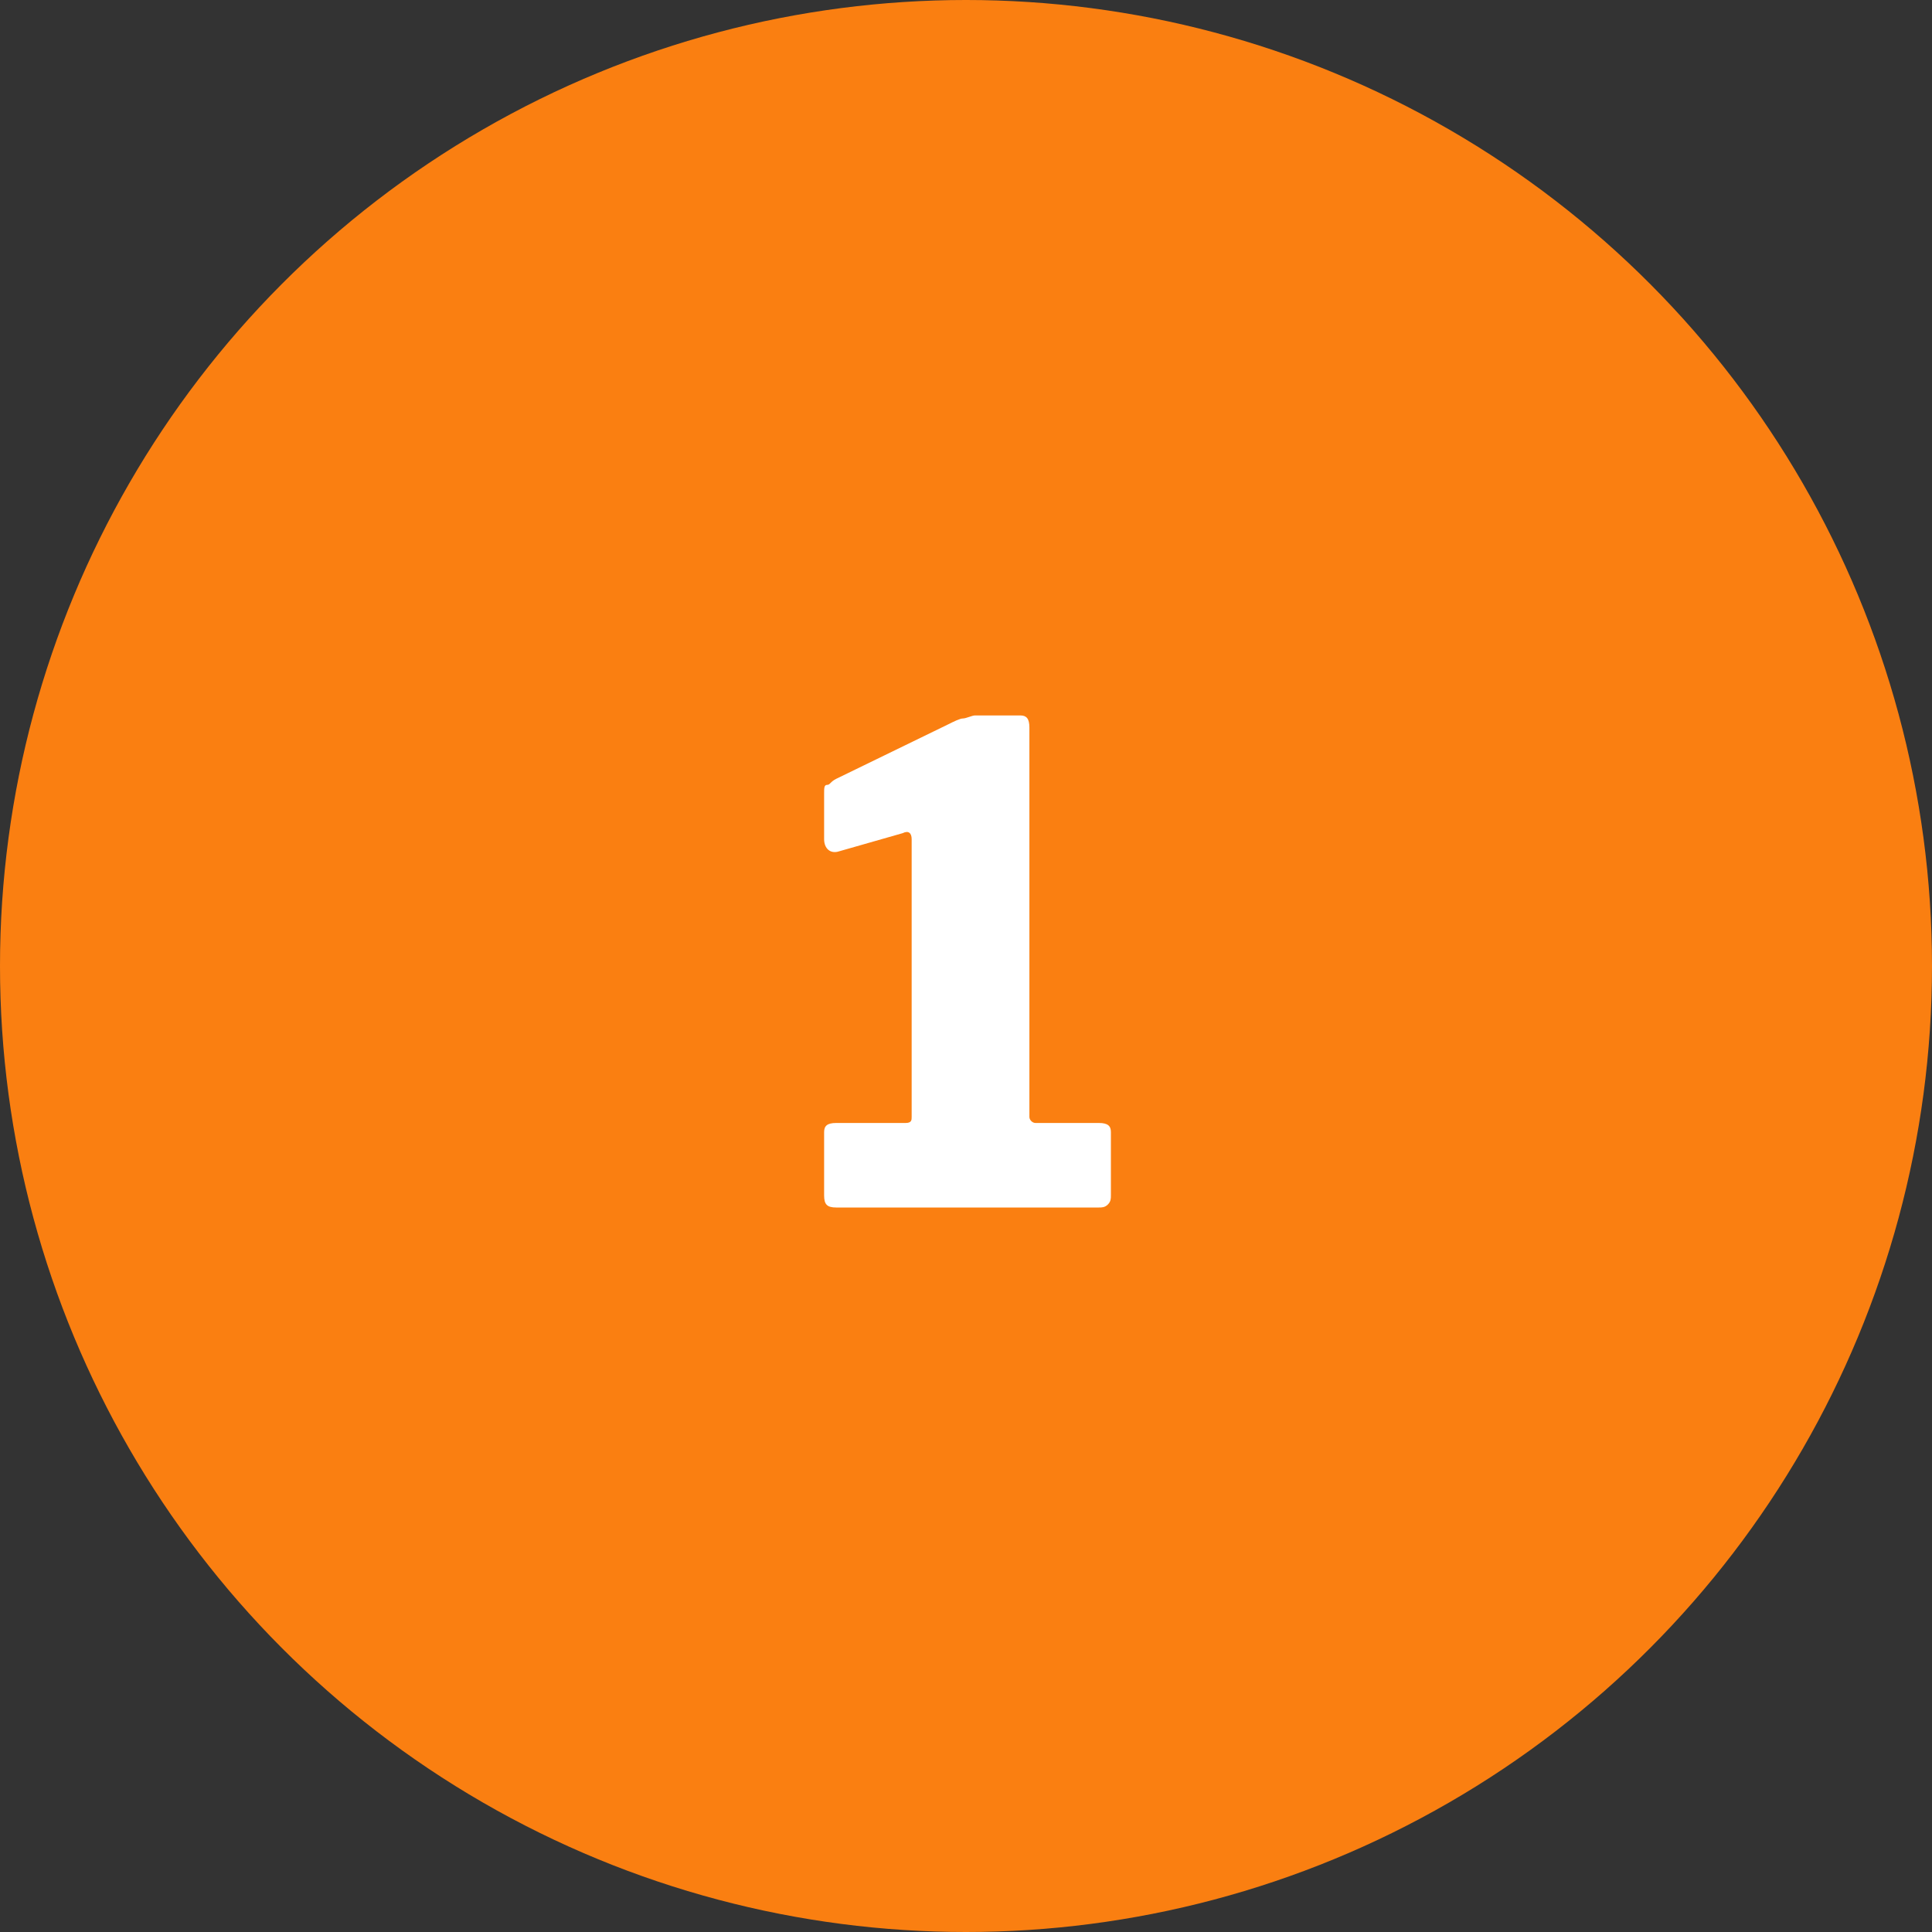
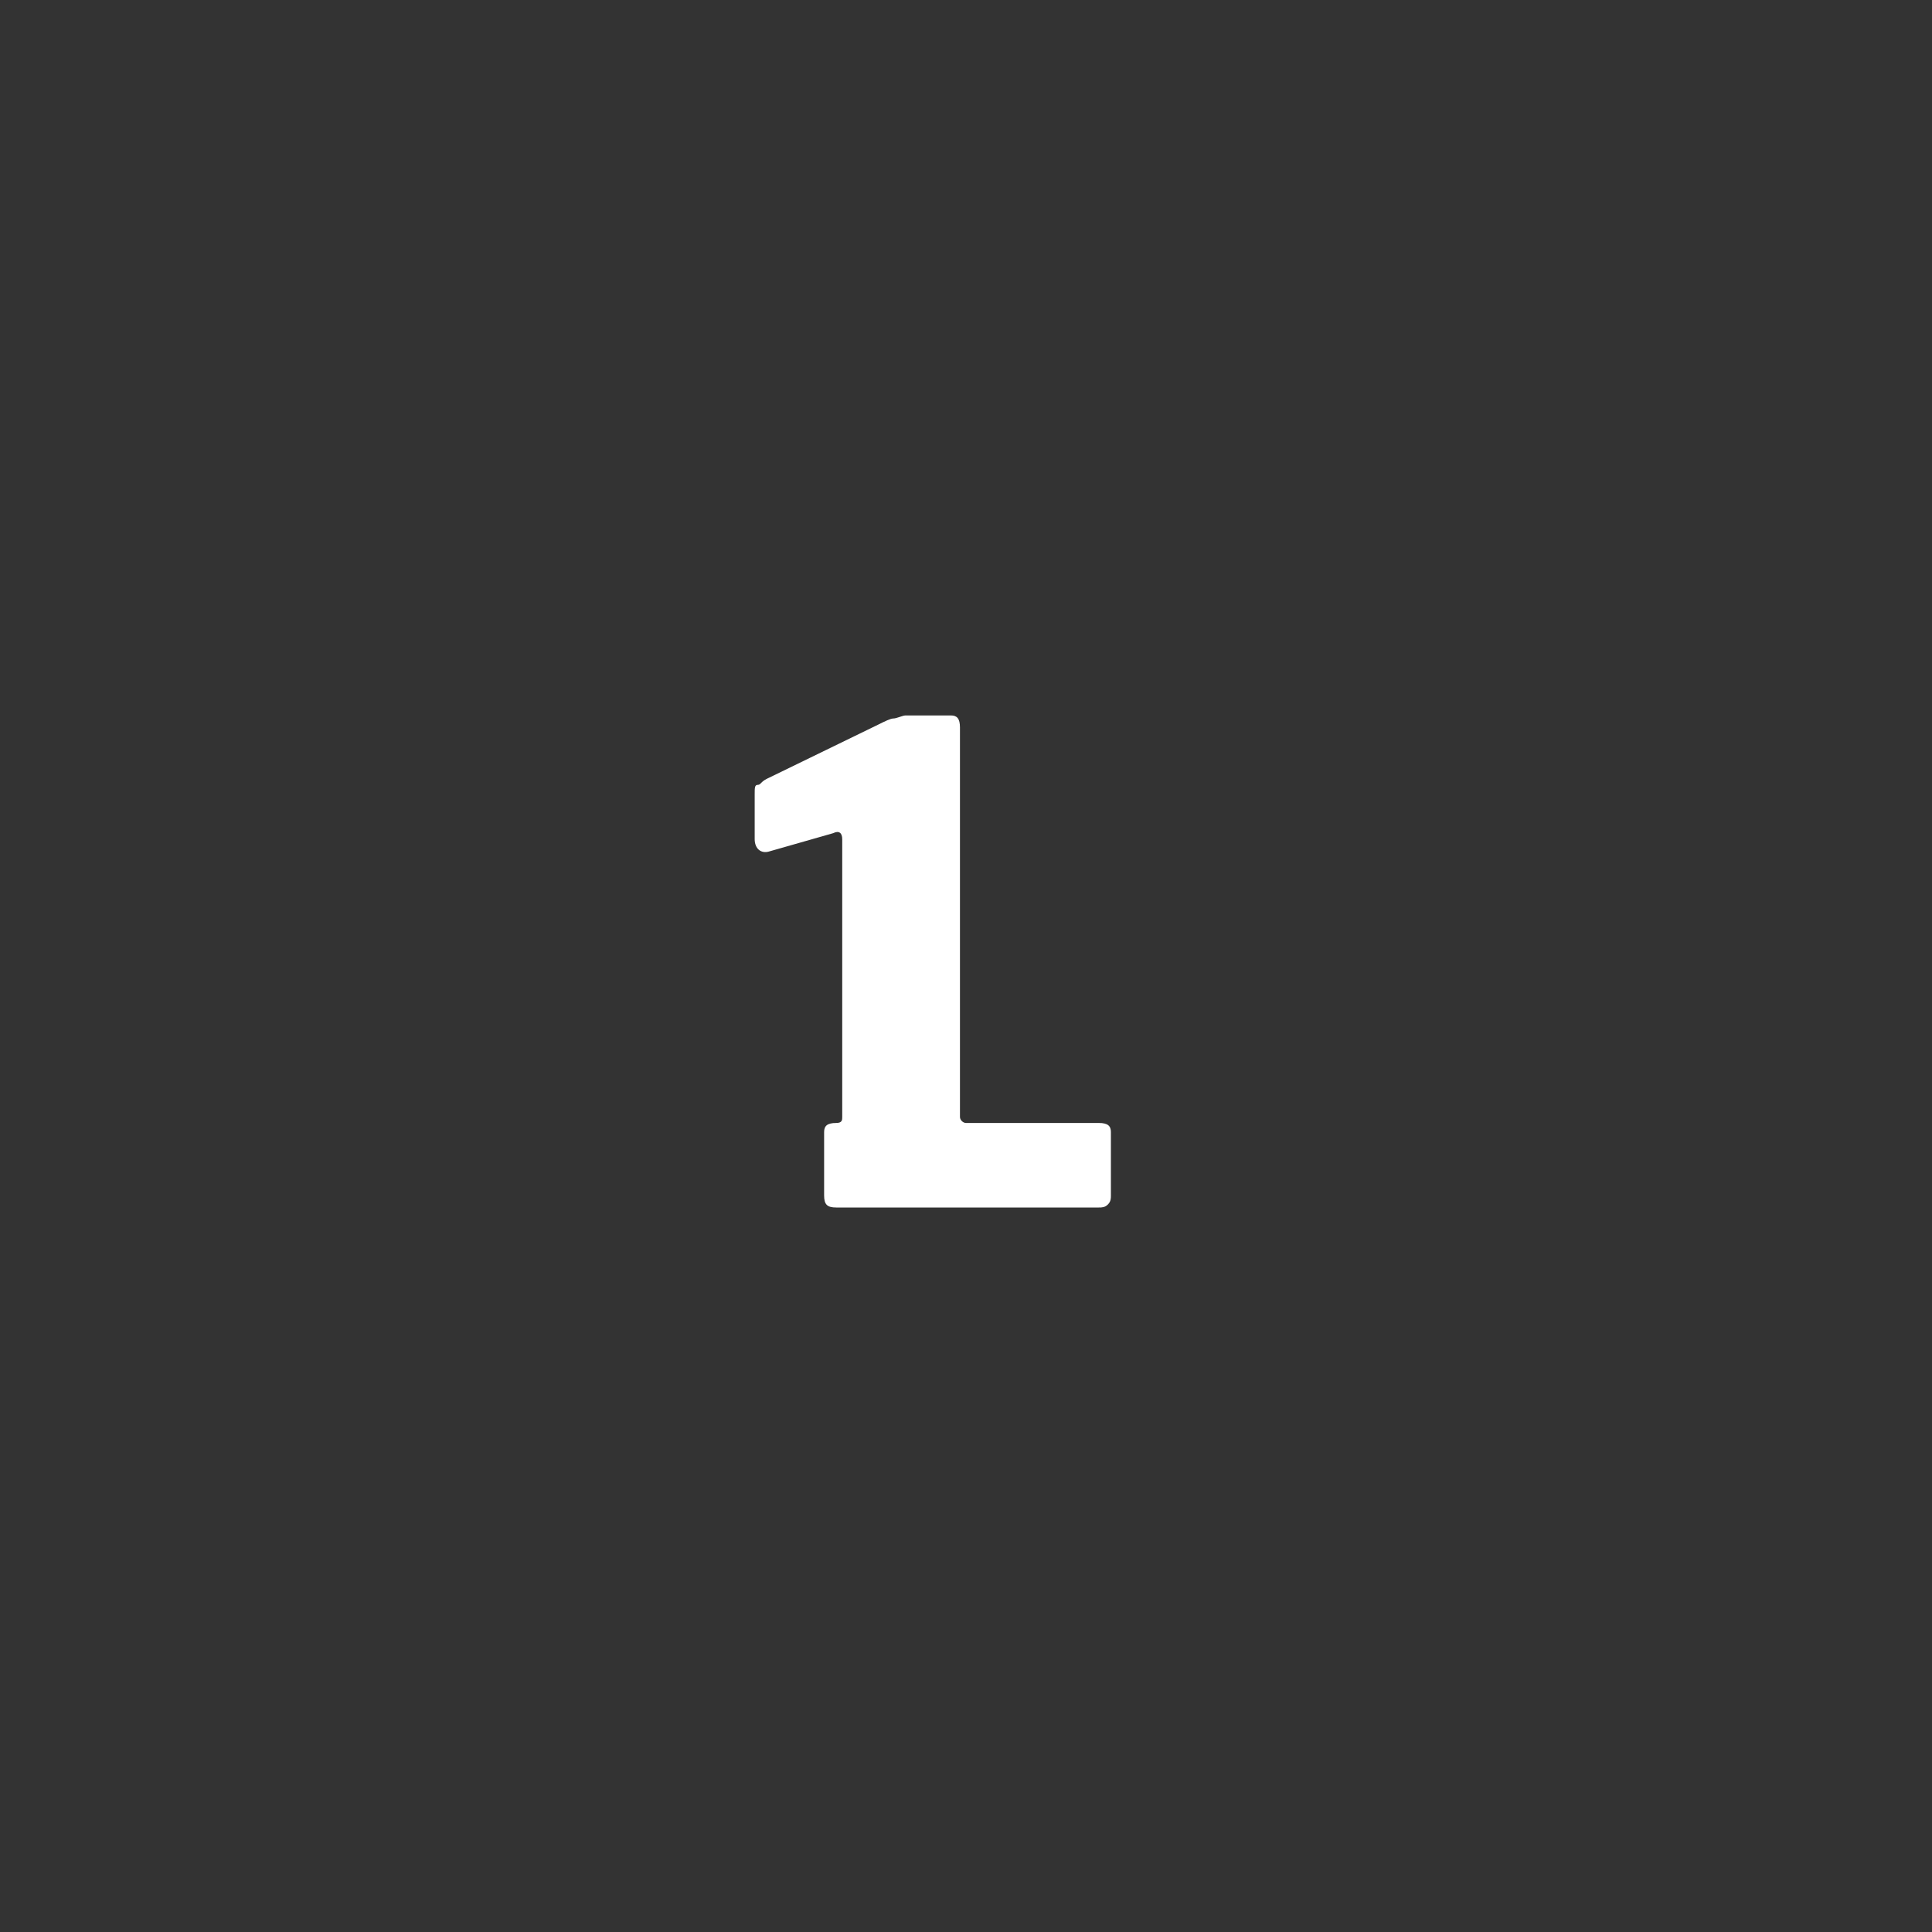
<svg xmlns="http://www.w3.org/2000/svg" version="1.1" id="Layer_1" x="0px" y="0px" width="64px" height="64px" viewBox="0 0 64 64" style="enable-background:new 0 0 64 64;" xml:space="preserve">
  <rect x="0" y="0" width="64" height="64" fill="#333333" stroke="none" />
  <style type="text/css">
	.st0{fill:#FA7F11;}
	.st1{fill:#FFFFFF;}
</style>
-   <circle class="st0" cx="32" cy="32" r="32" />
-   <path class="st1" d="M36.4,37.2c0.3,0,0.4,0.1,0.4,0.3v2.1c0,0.1,0,0.2-0.1,0.3c-0.1,0.1-0.2,0.1-0.3,0.1h-8.7  c-0.3,0-0.4-0.1-0.4-0.4v-2.1c0-0.2,0.1-0.3,0.4-0.3h2.3c0.2,0,0.2-0.1,0.2-0.2v-9.2c0-0.2-0.1-0.3-0.3-0.2l-2.1,0.6  c-0.3,0.1-0.5-0.1-0.5-0.4v-1.5c0-0.2,0-0.3,0.1-0.3s0.1-0.1,0.3-0.2l3.7-1.8c0.2-0.1,0.4-0.2,0.5-0.2c0.1,0,0.3-0.1,0.4-0.1h1.5  c0.2,0,0.3,0.1,0.3,0.4V37c0,0.1,0.1,0.2,0.2,0.2H36.4z" />
+   <path class="st1" d="M36.4,37.2c0.3,0,0.4,0.1,0.4,0.3v2.1c0,0.1,0,0.2-0.1,0.3c-0.1,0.1-0.2,0.1-0.3,0.1h-8.7  c-0.3,0-0.4-0.1-0.4-0.4v-2.1c0-0.2,0.1-0.3,0.4-0.3c0.2,0,0.2-0.1,0.2-0.2v-9.2c0-0.2-0.1-0.3-0.3-0.2l-2.1,0.6  c-0.3,0.1-0.5-0.1-0.5-0.4v-1.5c0-0.2,0-0.3,0.1-0.3s0.1-0.1,0.3-0.2l3.7-1.8c0.2-0.1,0.4-0.2,0.5-0.2c0.1,0,0.3-0.1,0.4-0.1h1.5  c0.2,0,0.3,0.1,0.3,0.4V37c0,0.1,0.1,0.2,0.2,0.2H36.4z" />
</svg>